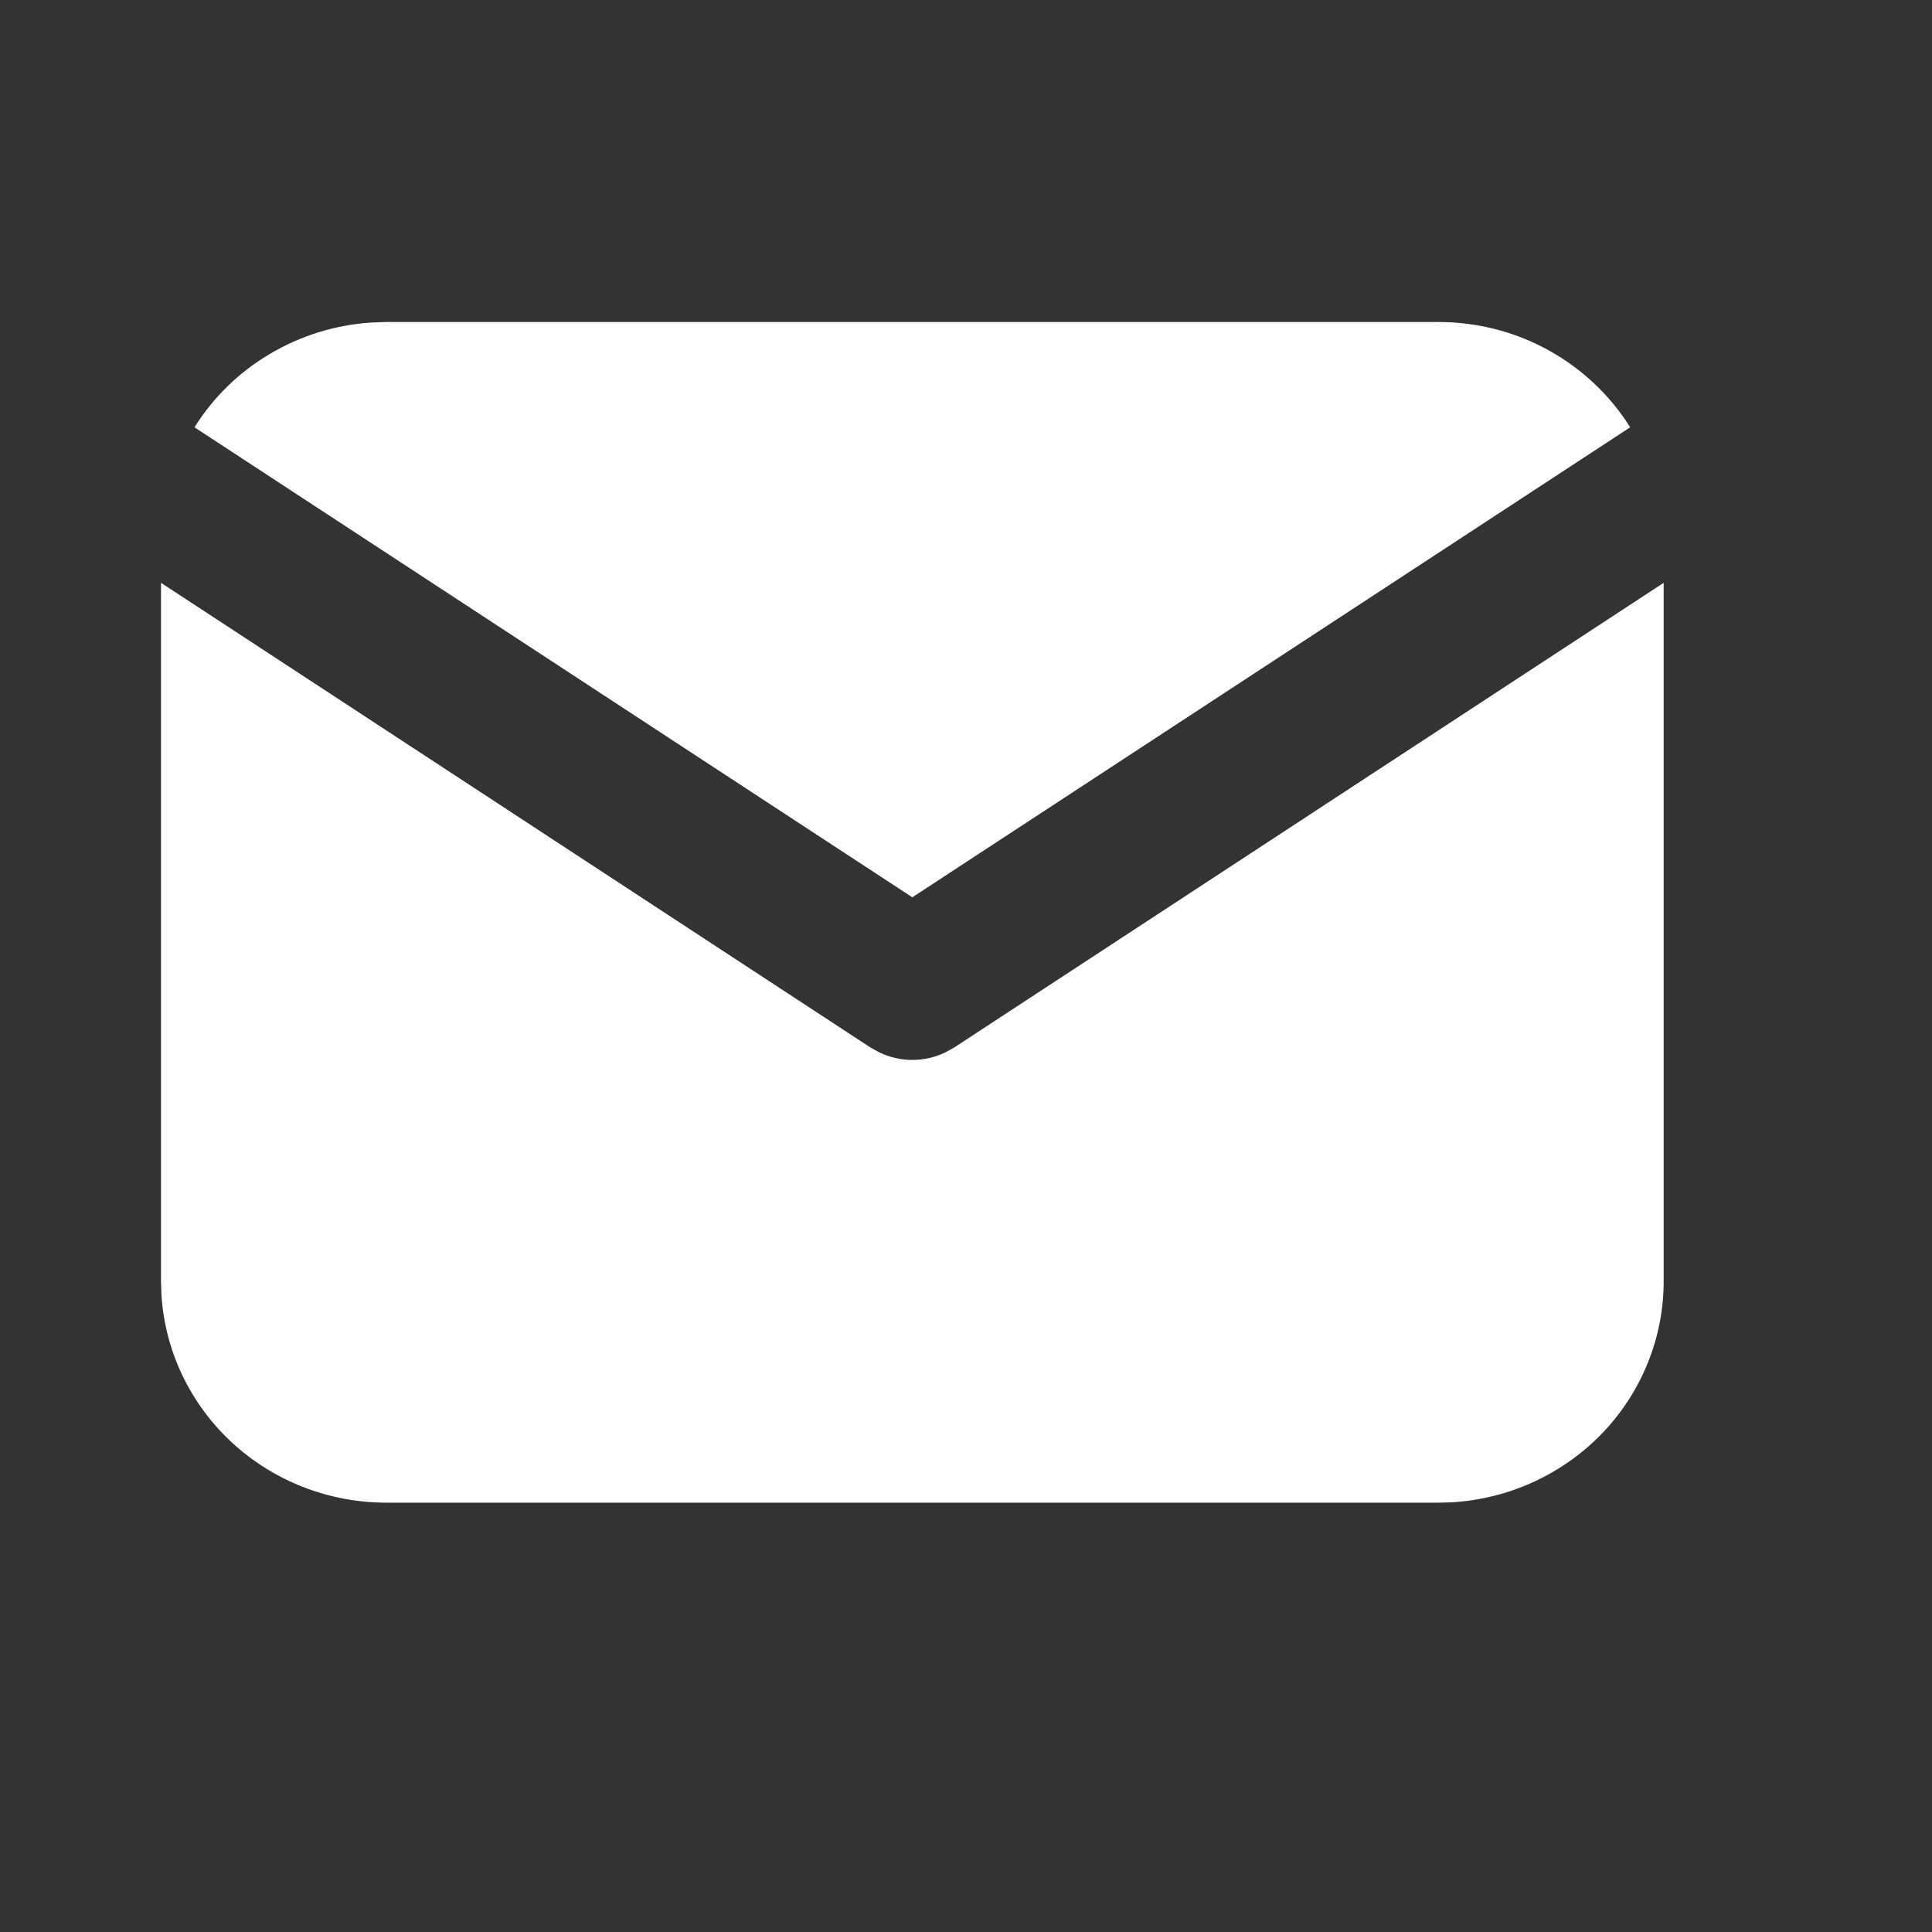
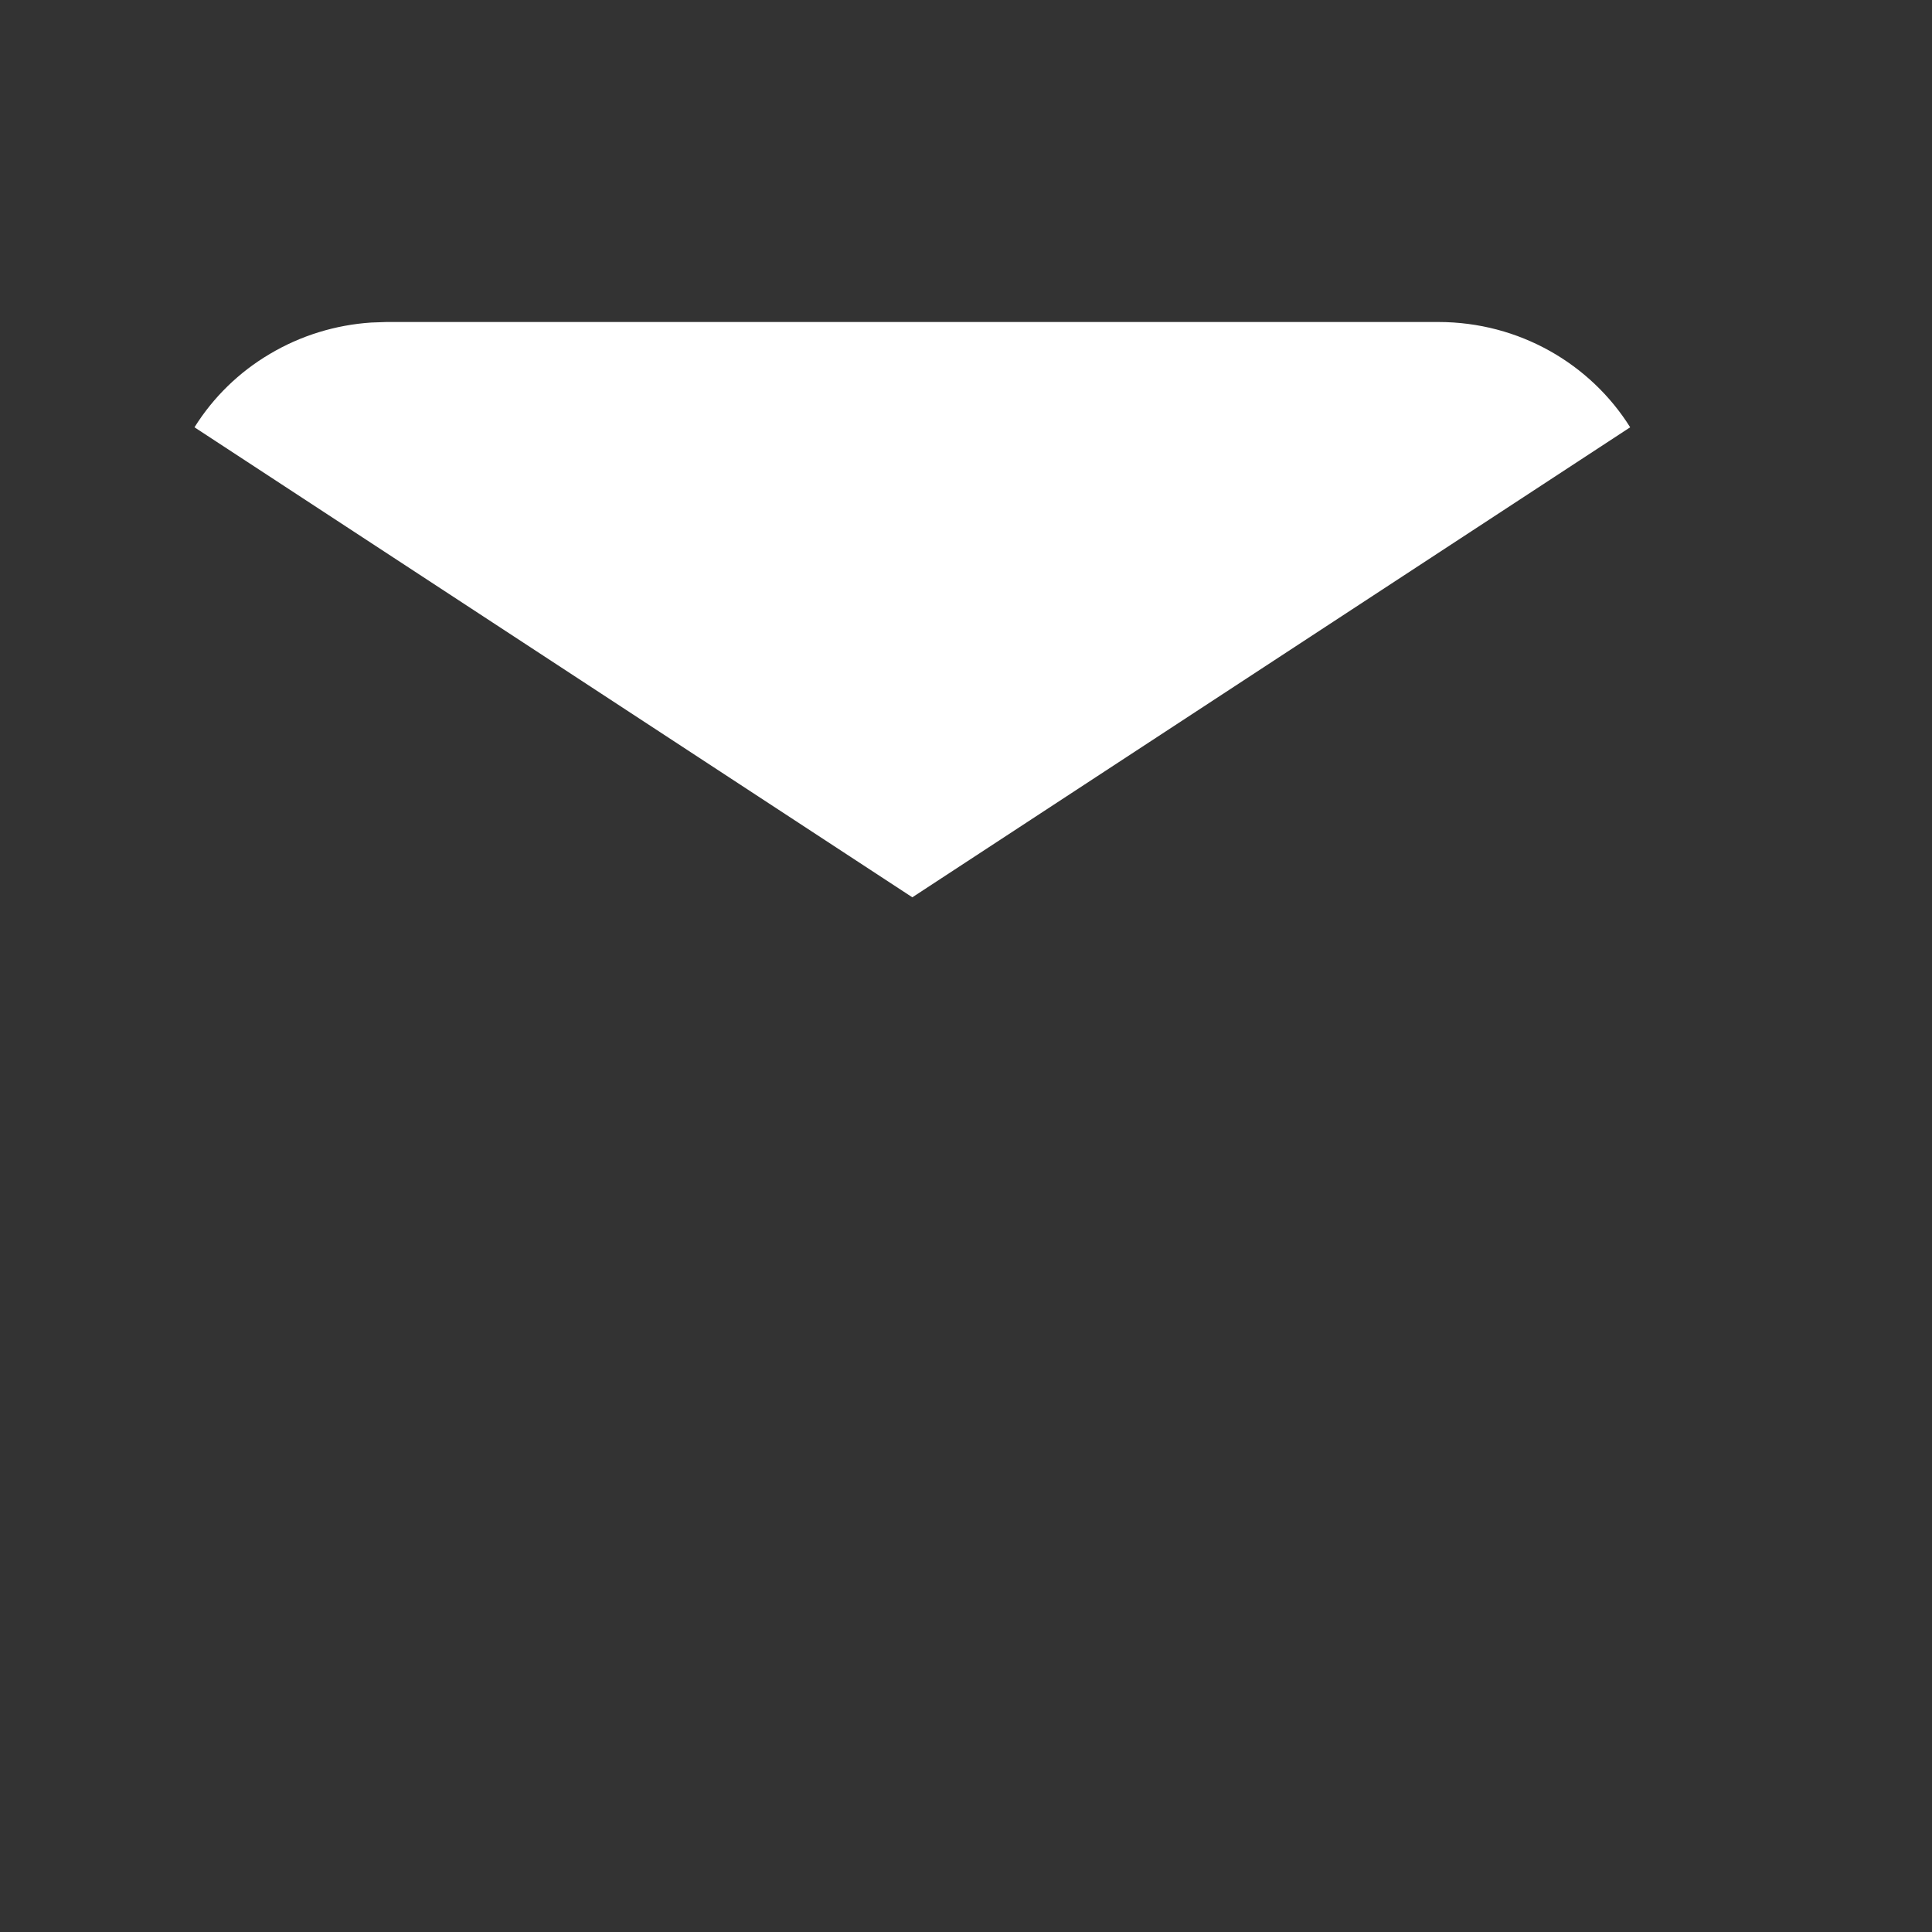
<svg xmlns="http://www.w3.org/2000/svg" width="18" height="18" viewBox="0 0 18 18" fill="none">
  <rect x="0" y="0" width="18" height="18" fill="#333333" stroke="none" />
-   <path d="M15.5 5.43V11.938C15.5 12.464 15.295 12.97 14.928 13.353C14.56 13.735 14.058 13.966 13.523 13.997L13.4 14H3.6C3.064 14 2.549 13.799 2.159 13.438C1.77 13.077 1.535 12.584 1.504 12.059L1.5 11.938V5.43L8.111 9.76L8.193 9.805C8.288 9.851 8.393 9.875 8.5 9.875C8.607 9.875 8.712 9.851 8.807 9.805L8.889 9.76L15.5 5.43Z" fill="white" />
  <path d="M13.4 3C14.156 3 14.819 3.392 15.188 3.981L8.5 8.36L1.812 3.981C1.987 3.701 2.228 3.466 2.515 3.297C2.801 3.127 3.125 3.027 3.459 3.005L3.6 3H13.4Z" fill="white" />
</svg>